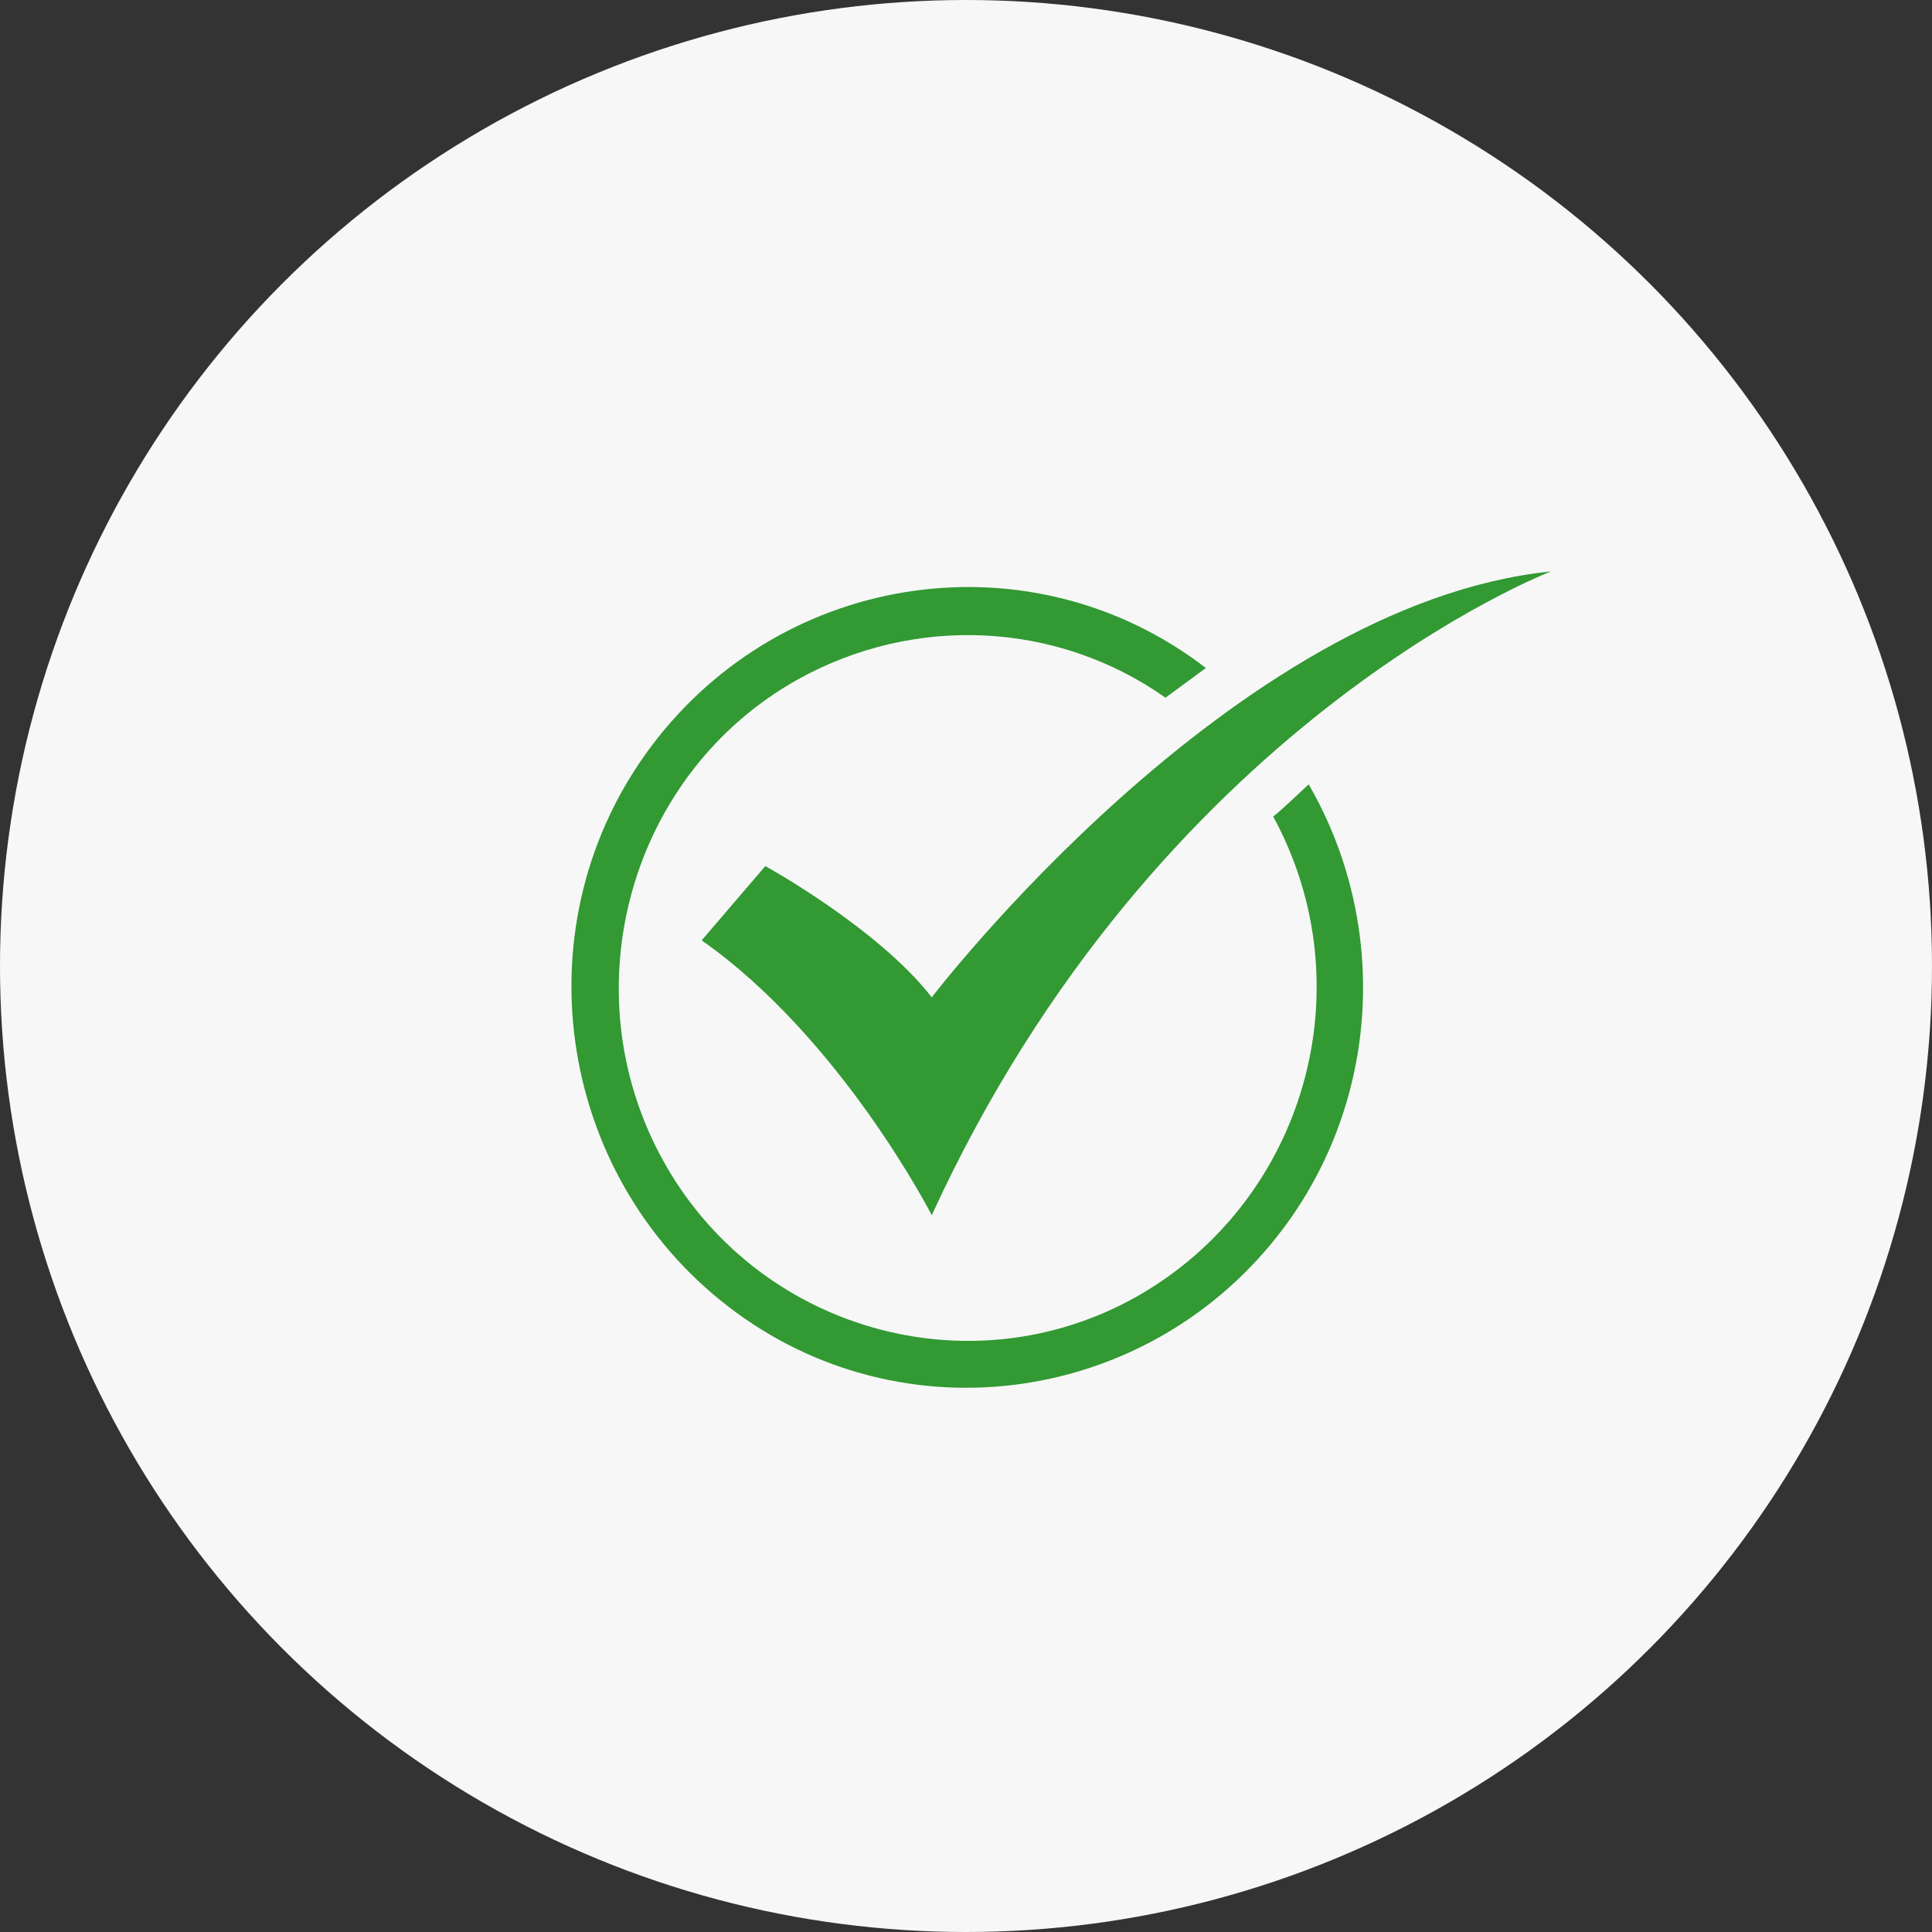
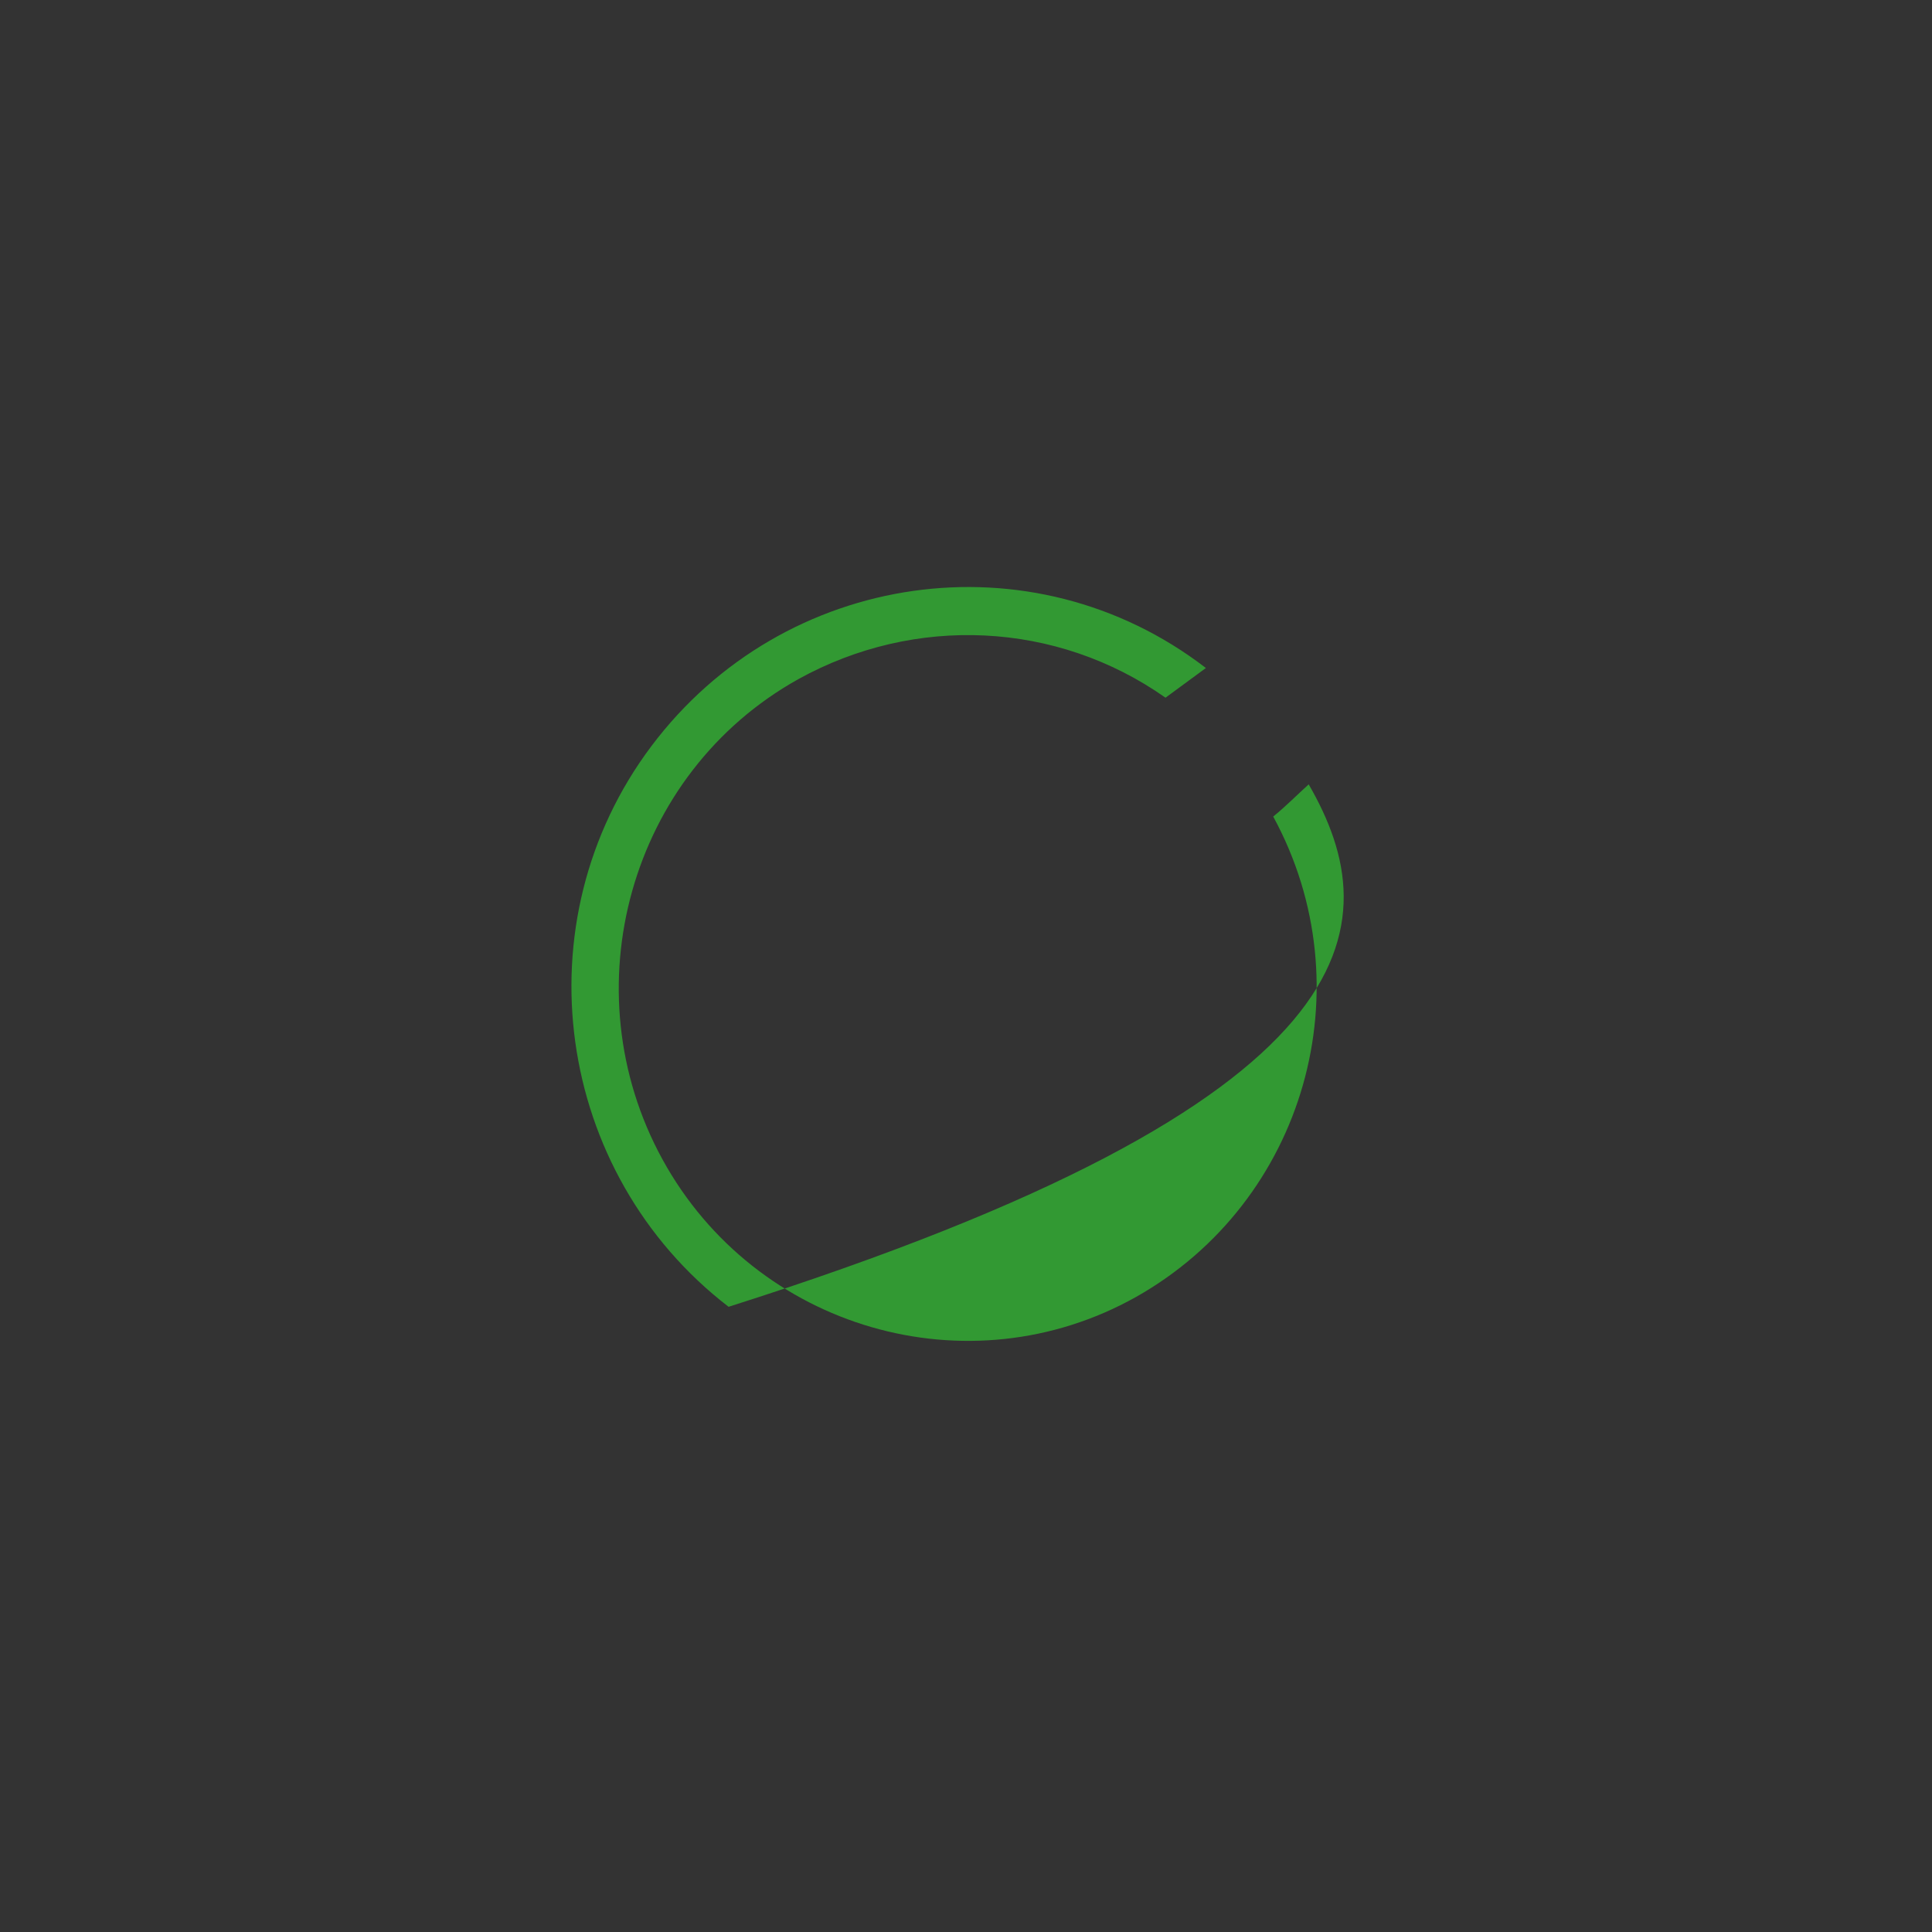
<svg xmlns="http://www.w3.org/2000/svg" width="71" height="71" viewBox="0 0 71 71" fill="none">
  <rect x="0" y="0" width="71" height="71" fill="#333333" stroke="none" />
-   <circle cx="35.5" cy="35.5" r="35.5" fill="#F7F7F7" />
-   <path d="M34.242 36.651C32.263 34.103 28.125 31.828 28.125 31.828L25.786 34.558C30.913 38.152 34.242 44.658 34.242 44.658C42.562 26.505 57 21 57 21C45.306 22.183 34.242 36.651 34.242 36.651Z" fill="#329933" />
-   <path d="M46.79 30.008C50.208 36.286 47.96 44.157 41.753 47.66C35.591 51.118 27.765 48.843 24.347 42.61C20.928 36.377 23.132 28.416 29.339 24.958C33.612 22.592 38.829 22.82 42.832 25.64C43.327 25.277 43.822 24.913 44.316 24.549C37.93 19.635 28.799 20.954 23.942 27.415C19.084 33.875 20.389 43.111 26.775 48.024C33.162 52.938 42.292 51.618 47.15 45.158C50.703 40.427 51.063 33.966 48.094 28.825C47.69 29.189 47.24 29.644 46.79 30.008Z" fill="#329933" />
+   <path d="M46.79 30.008C50.208 36.286 47.96 44.157 41.753 47.66C35.591 51.118 27.765 48.843 24.347 42.61C20.928 36.377 23.132 28.416 29.339 24.958C33.612 22.592 38.829 22.82 42.832 25.64C43.327 25.277 43.822 24.913 44.316 24.549C37.93 19.635 28.799 20.954 23.942 27.415C19.084 33.875 20.389 43.111 26.775 48.024C50.703 40.427 51.063 33.966 48.094 28.825C47.69 29.189 47.24 29.644 46.79 30.008Z" fill="#329933" />
</svg>